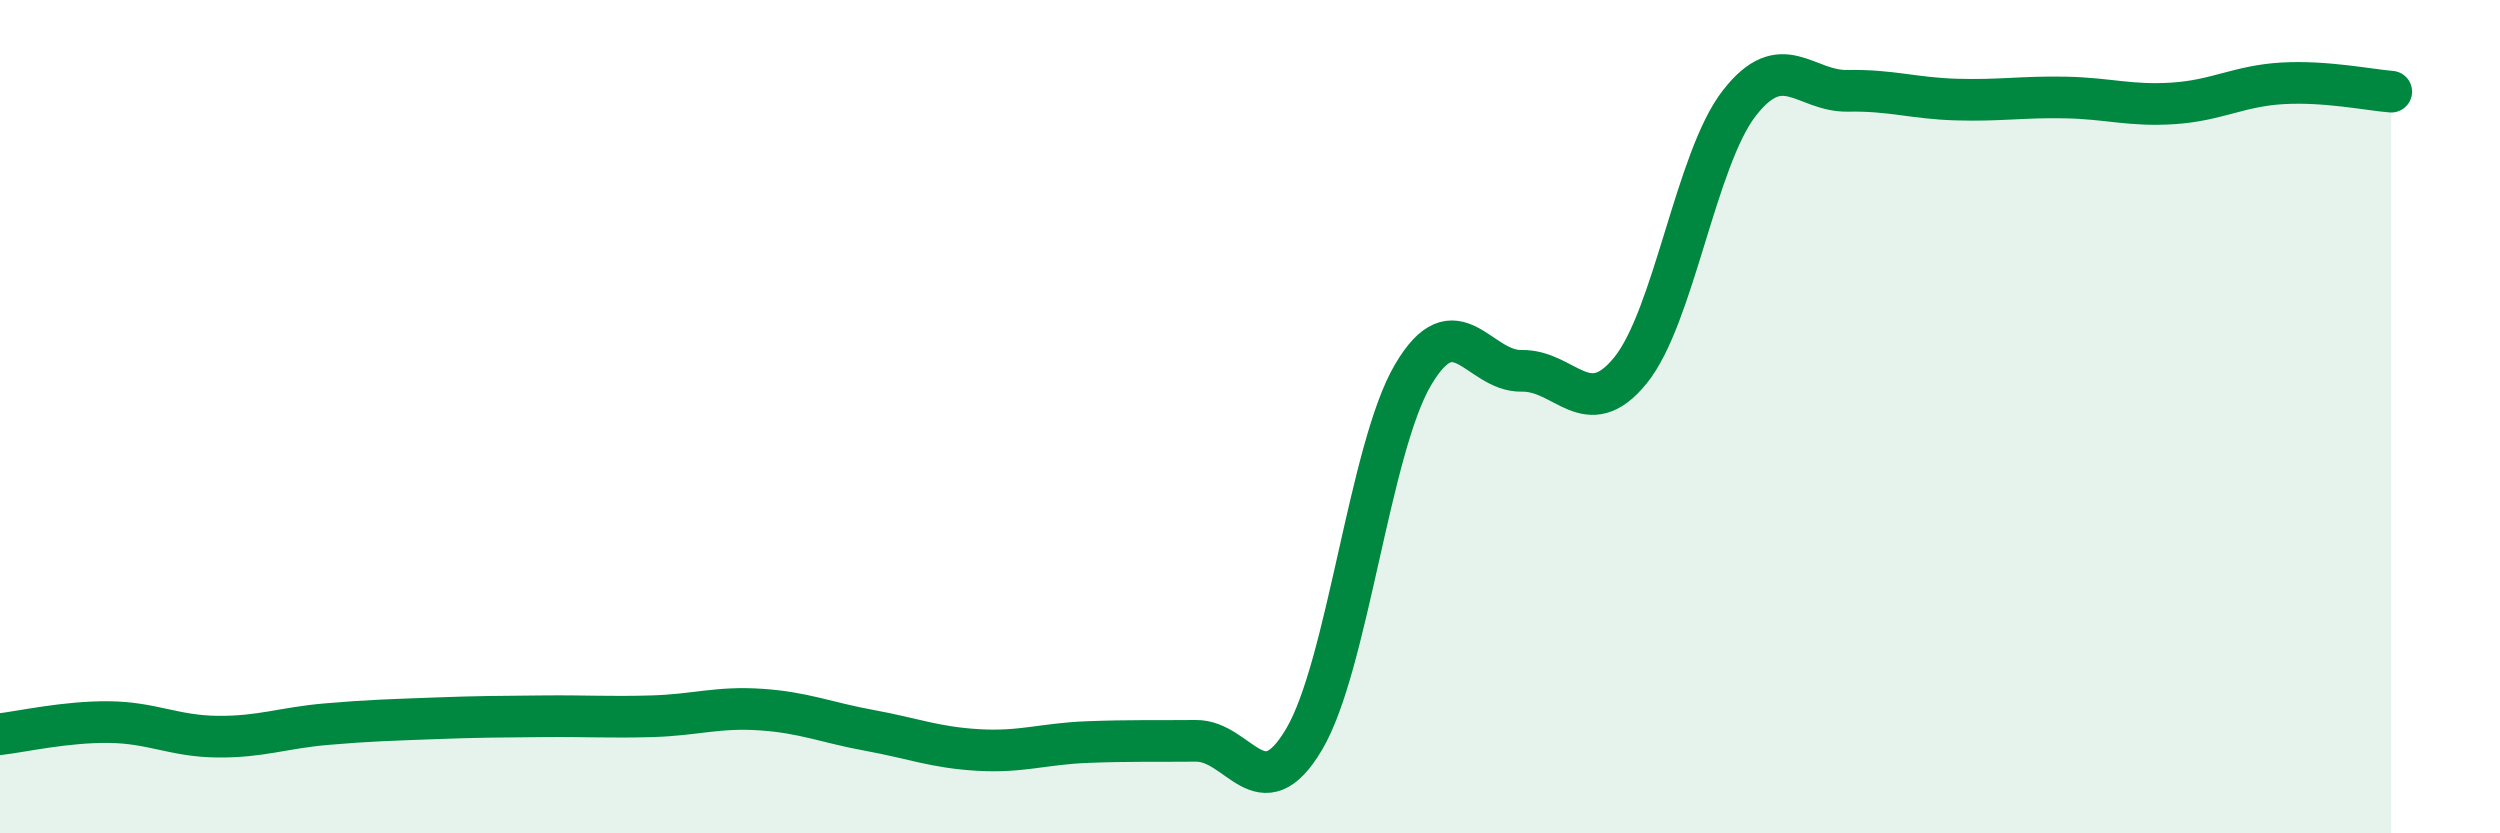
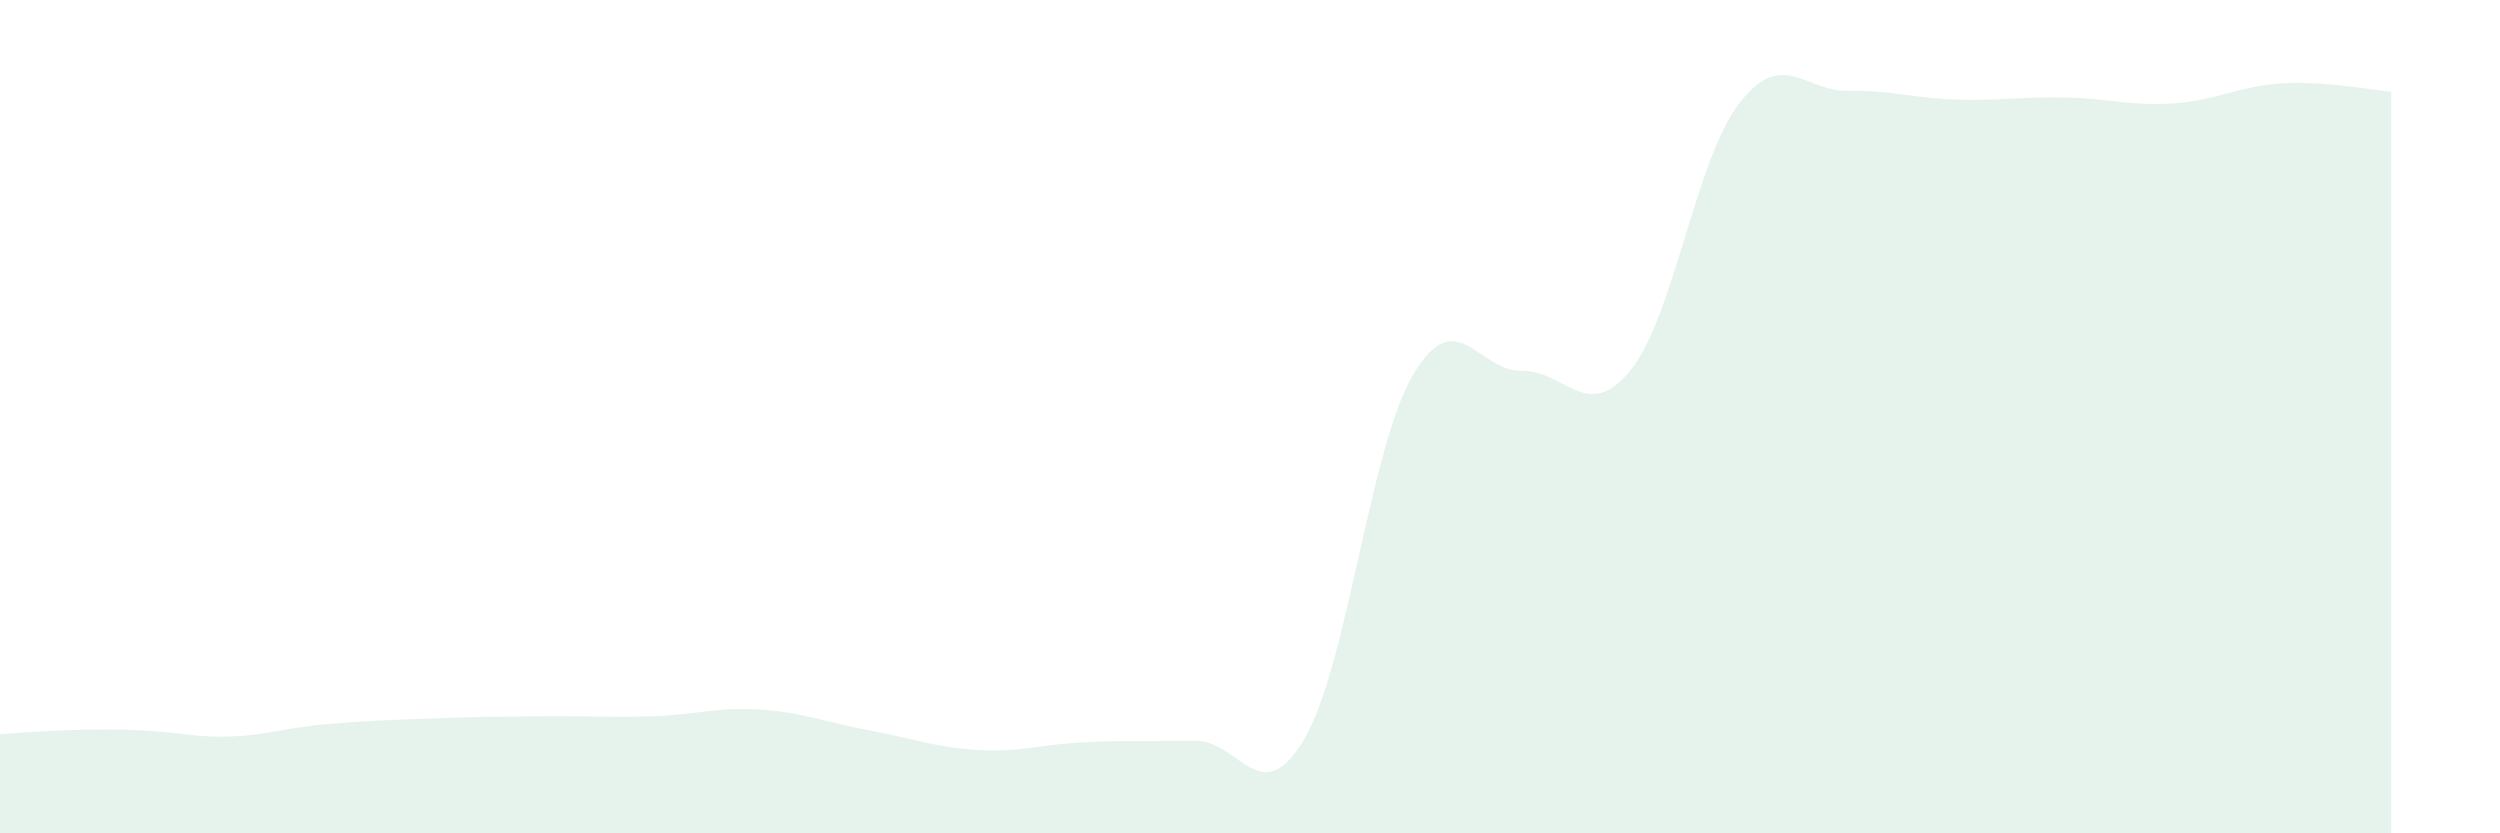
<svg xmlns="http://www.w3.org/2000/svg" width="60" height="20" viewBox="0 0 60 20">
-   <path d="M 0,17.62 C 0.52,17.56 1.57,17.32 2.61,17.33 C 3.65,17.34 4.18,17.67 5.22,17.68 C 6.26,17.69 6.79,17.47 7.83,17.38 C 8.87,17.29 9.39,17.28 10.43,17.24 C 11.47,17.2 12,17.2 13.04,17.19 C 14.08,17.18 14.61,17.22 15.65,17.19 C 16.69,17.16 17.22,16.96 18.26,17.03 C 19.3,17.1 19.83,17.34 20.87,17.53 C 21.91,17.72 22.44,17.94 23.48,18 C 24.52,18.06 25.05,17.85 26.09,17.81 C 27.13,17.77 27.66,17.79 28.7,17.78 C 29.74,17.77 30.26,19.5 31.3,17.74 C 32.34,15.98 32.87,10.77 33.91,9 C 34.95,7.23 35.48,8.92 36.52,8.9 C 37.56,8.88 38.09,10.17 39.13,8.89 C 40.17,7.61 40.7,3.82 41.74,2.48 C 42.78,1.14 43.31,2.2 44.35,2.18 C 45.39,2.16 45.92,2.36 46.96,2.39 C 48,2.42 48.53,2.32 49.57,2.34 C 50.61,2.36 51.13,2.55 52.17,2.48 C 53.21,2.41 53.74,2.06 54.78,2 C 55.82,1.94 56.87,2.16 57.39,2.2L57.39 20L0 20Z" fill="#008740" opacity="0.1" stroke-linecap="round" stroke-linejoin="round" />
-   <path d="M 0,17.62 C 0.52,17.56 1.57,17.32 2.61,17.33 C 3.65,17.34 4.18,17.67 5.22,17.68 C 6.26,17.69 6.79,17.47 7.83,17.38 C 8.87,17.29 9.39,17.28 10.43,17.24 C 11.47,17.2 12,17.2 13.04,17.19 C 14.08,17.18 14.61,17.22 15.65,17.19 C 16.69,17.16 17.22,16.96 18.26,17.03 C 19.3,17.1 19.83,17.34 20.87,17.53 C 21.91,17.72 22.44,17.94 23.48,18 C 24.52,18.06 25.05,17.85 26.09,17.81 C 27.13,17.77 27.66,17.79 28.7,17.78 C 29.74,17.77 30.26,19.5 31.3,17.74 C 32.34,15.98 32.87,10.77 33.91,9 C 34.95,7.23 35.48,8.92 36.52,8.9 C 37.56,8.88 38.09,10.17 39.13,8.89 C 40.17,7.61 40.7,3.82 41.74,2.48 C 42.78,1.14 43.31,2.2 44.35,2.18 C 45.39,2.16 45.92,2.36 46.96,2.39 C 48,2.42 48.53,2.32 49.57,2.34 C 50.61,2.36 51.13,2.55 52.17,2.48 C 53.21,2.41 53.74,2.06 54.78,2 C 55.82,1.94 56.87,2.16 57.39,2.2" stroke="#008740" stroke-width="1" fill="none" stroke-linecap="round" stroke-linejoin="round" />
+   <path d="M 0,17.62 C 3.65,17.34 4.18,17.67 5.22,17.68 C 6.26,17.69 6.79,17.47 7.83,17.38 C 8.87,17.29 9.39,17.28 10.43,17.24 C 11.47,17.2 12,17.2 13.04,17.19 C 14.08,17.18 14.61,17.22 15.65,17.19 C 16.69,17.16 17.22,16.96 18.26,17.03 C 19.3,17.1 19.83,17.34 20.87,17.53 C 21.91,17.72 22.44,17.94 23.48,18 C 24.52,18.06 25.05,17.85 26.09,17.81 C 27.13,17.77 27.66,17.79 28.7,17.78 C 29.74,17.77 30.26,19.5 31.3,17.74 C 32.34,15.98 32.87,10.77 33.91,9 C 34.95,7.23 35.48,8.92 36.52,8.9 C 37.56,8.88 38.09,10.17 39.13,8.89 C 40.17,7.61 40.7,3.82 41.74,2.48 C 42.78,1.14 43.31,2.2 44.35,2.18 C 45.39,2.16 45.92,2.36 46.96,2.39 C 48,2.42 48.53,2.32 49.57,2.34 C 50.61,2.36 51.13,2.55 52.17,2.48 C 53.21,2.41 53.74,2.06 54.78,2 C 55.82,1.94 56.87,2.16 57.39,2.2L57.39 20L0 20Z" fill="#008740" opacity="0.1" stroke-linecap="round" stroke-linejoin="round" />
</svg>